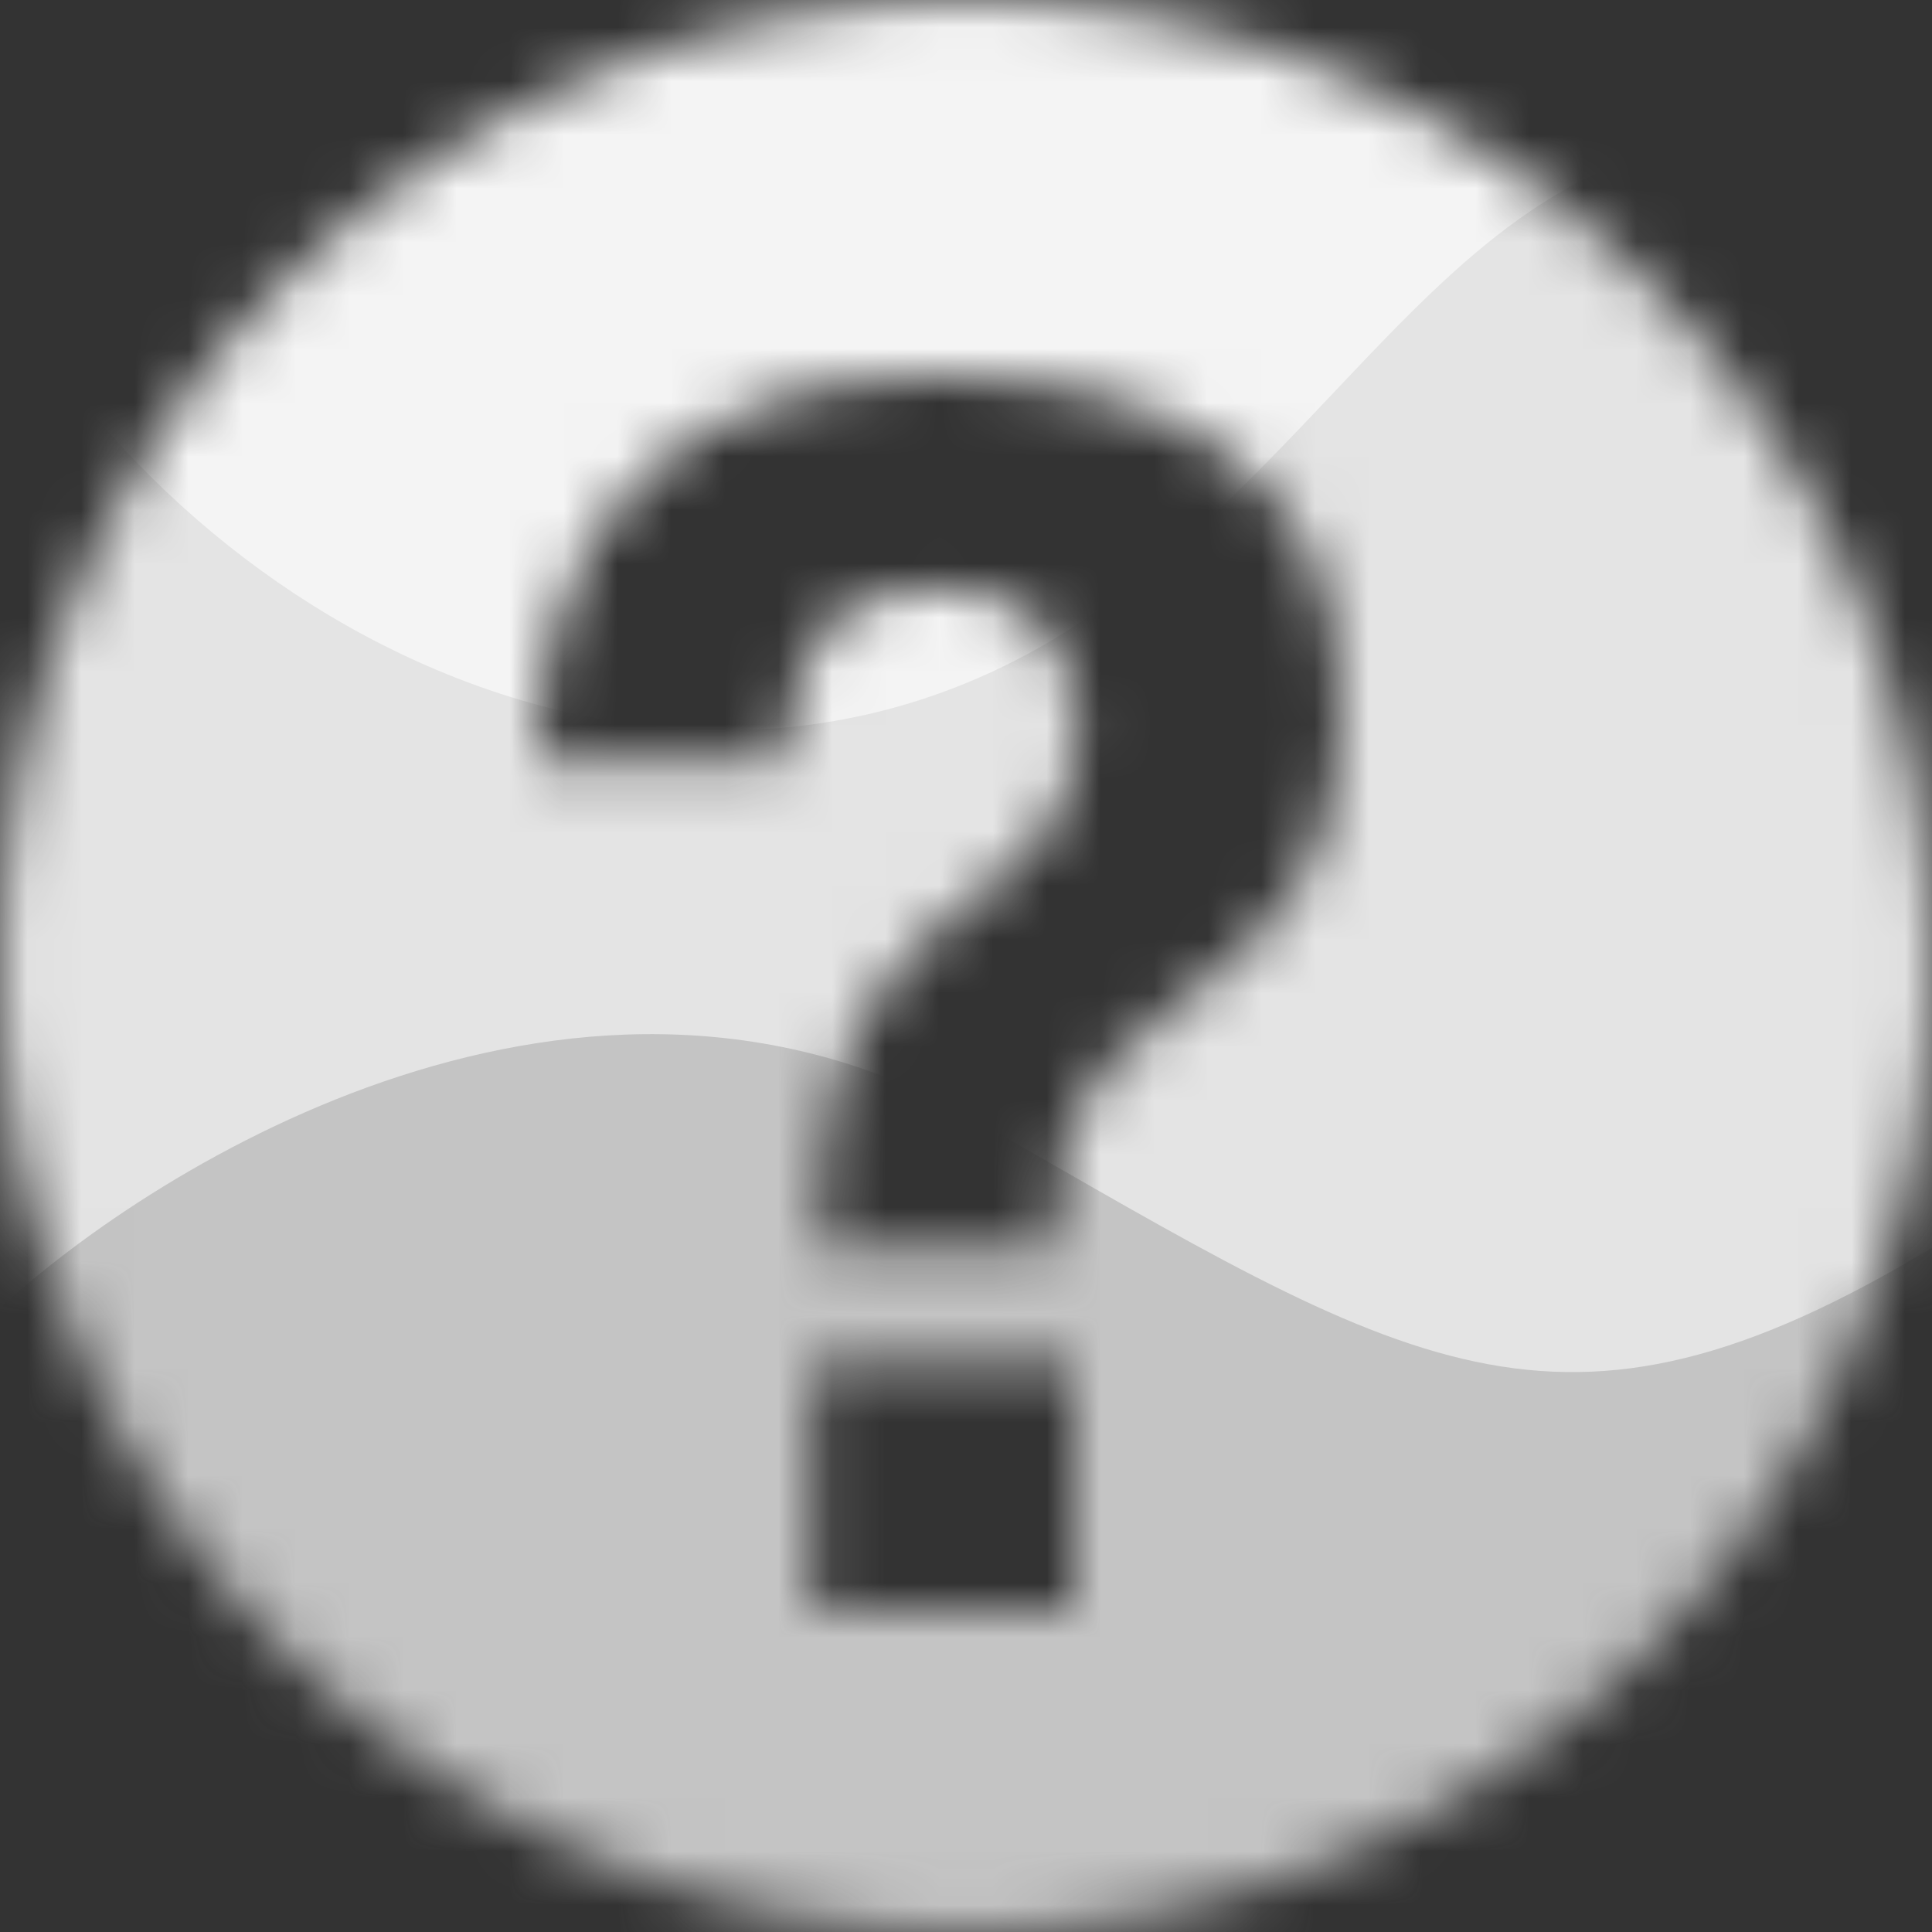
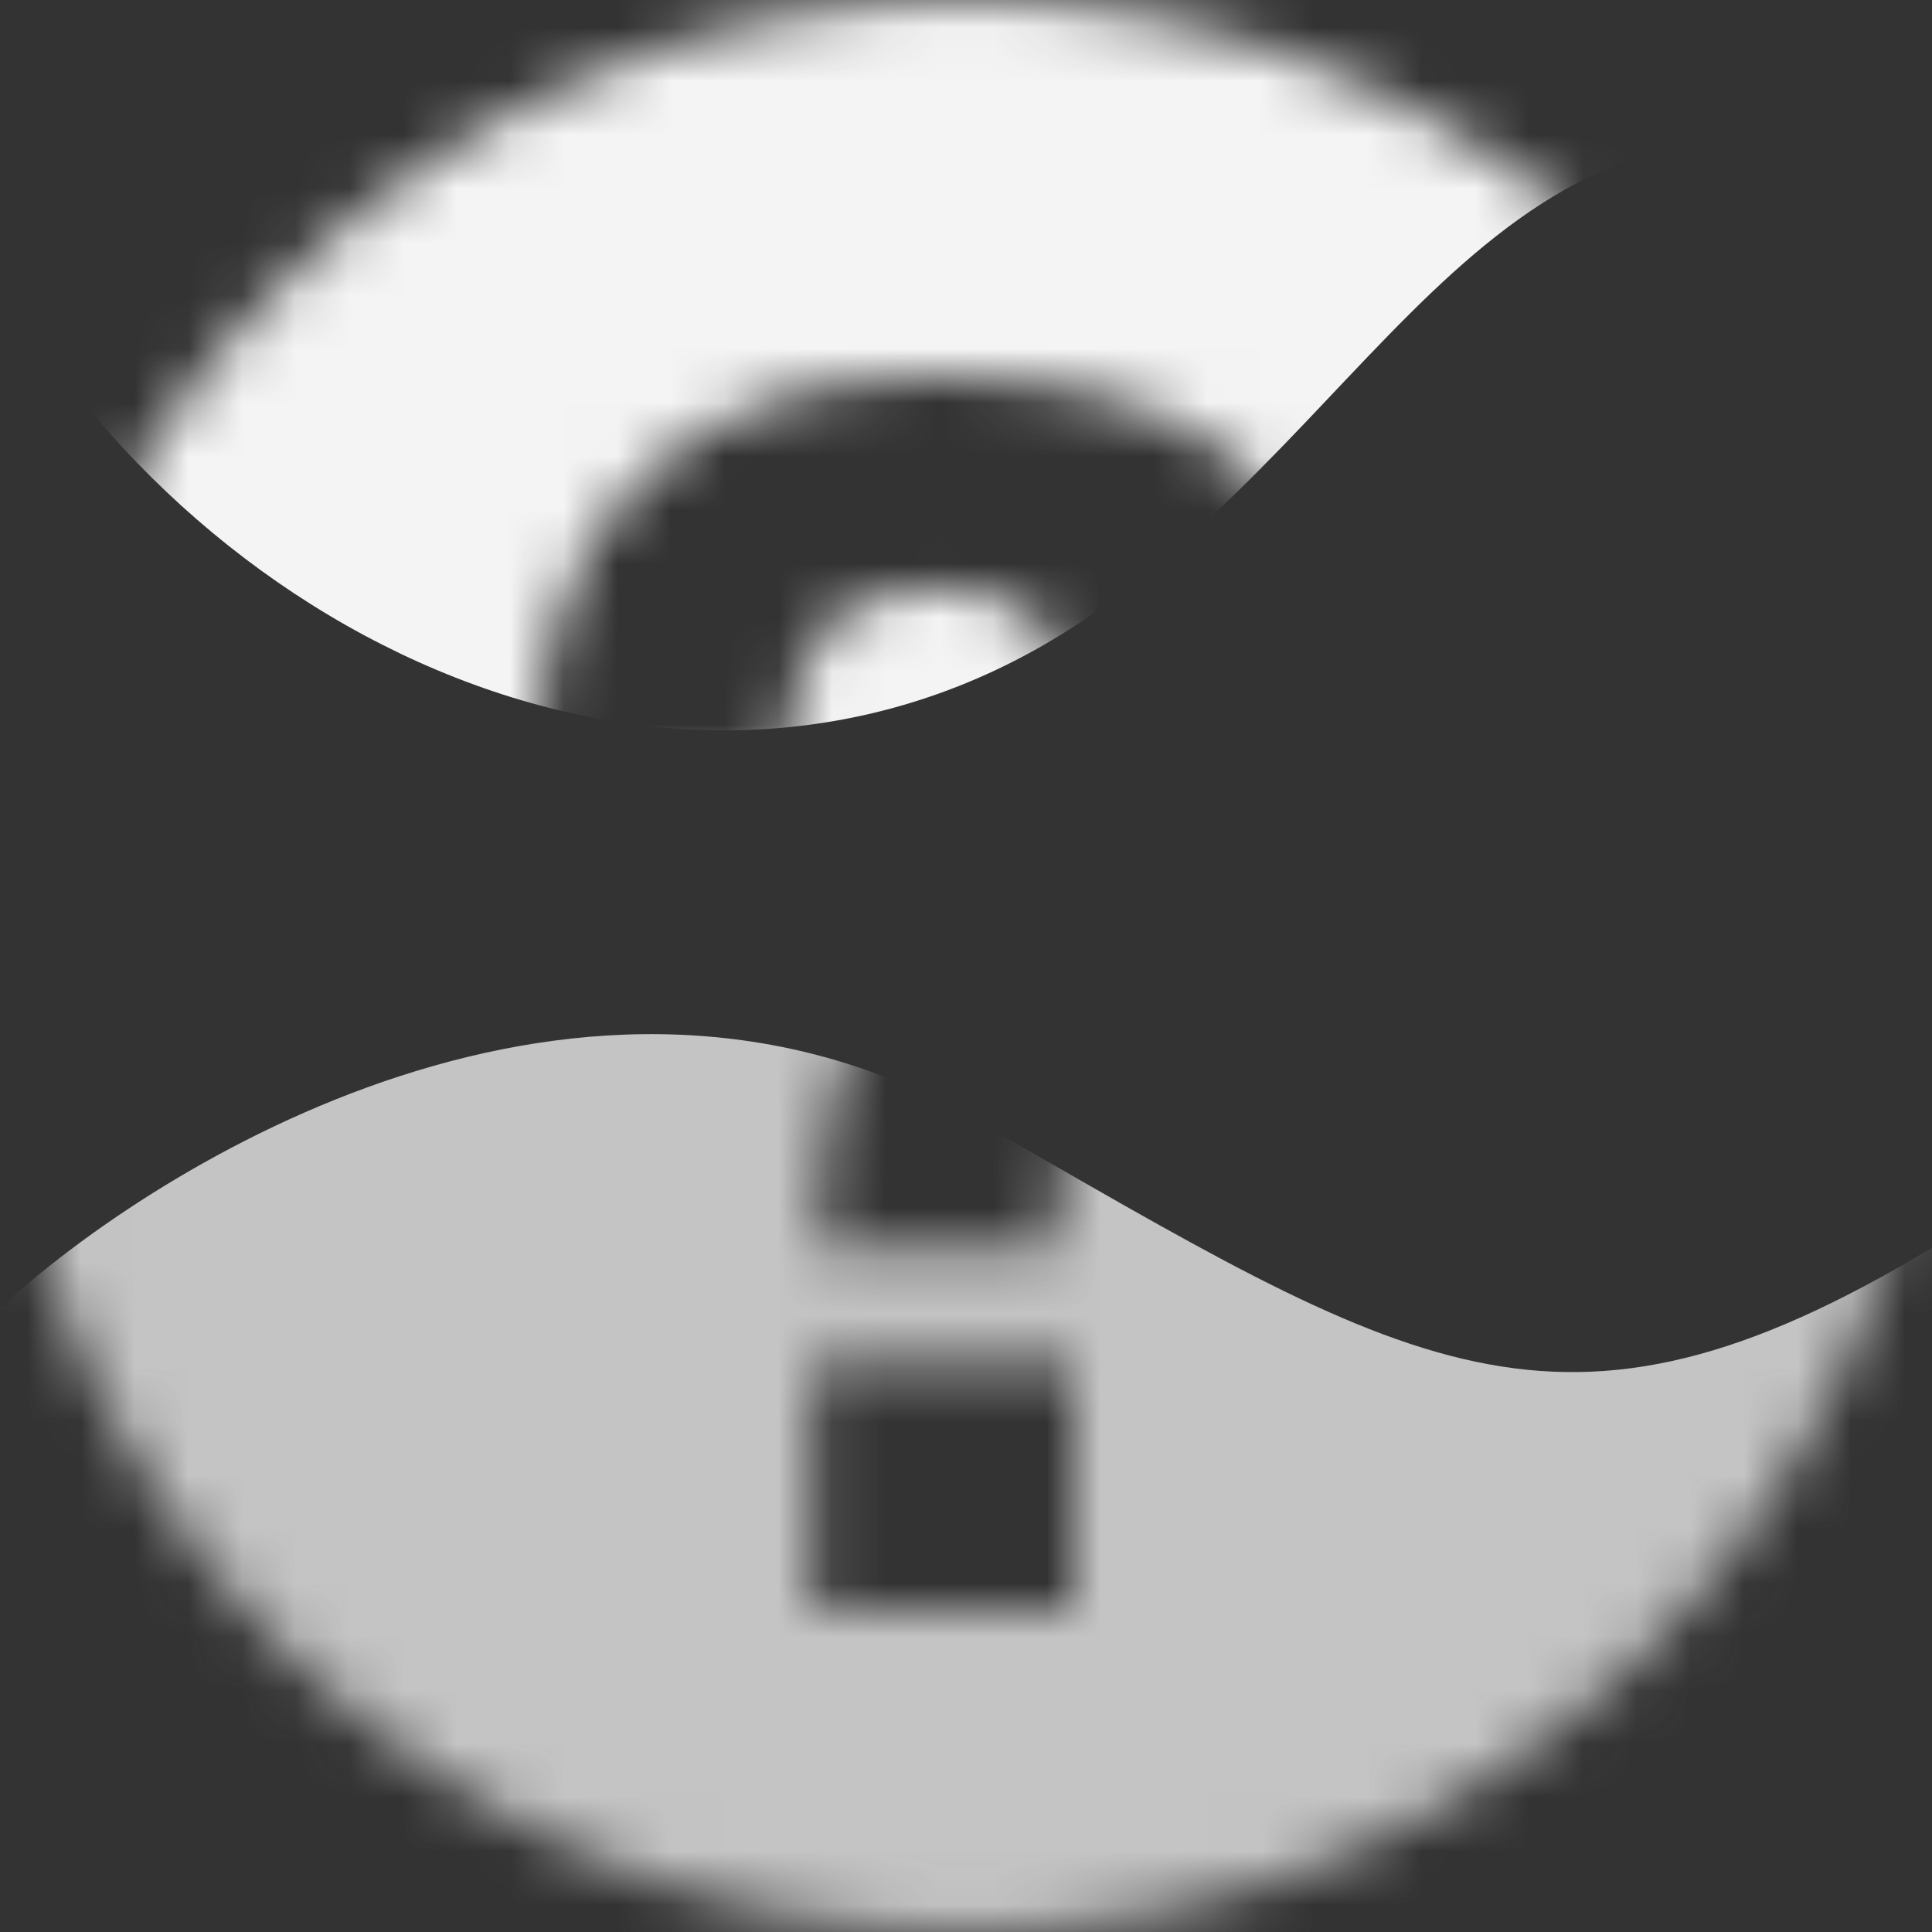
<svg xmlns="http://www.w3.org/2000/svg" width="36" height="36" viewBox="0 0 36 36" fill="none">
  <rect x="0" y="0" width="36" height="36" fill="#333333" stroke="none" />
  <mask id="mask0" mask-type="alpha" maskUnits="userSpaceOnUse" x="0" y="0" width="36" height="36">
-     <path fill-rule="evenodd" clip-rule="evenodd" d="M18 36C27.941 36 36 27.941 36 18C36 8.059 27.941 0 18 0C8.059 0 0 8.059 0 18C0 27.941 8.059 36 18 36ZM20 25.373V30H15.13V25.373H20ZM21.851 18.802C19.773 20.311 19.675 21.45 19.675 23.261H15.26C15.26 20.881 15.649 19.003 17.143 17.595C17.446 17.305 17.774 17.051 18.097 16.8C19.121 16.004 20.097 15.246 20.097 13.538C20.097 11.593 18.766 10.956 17.468 10.956C15.325 10.956 14.773 12.23 14.61 14.209H10C10 9.783 12.63 7 17.435 7C22.24 7 25 9.045 25 13.27C25 15.952 23.994 17.259 21.851 18.802Z" fill="#C4C4C4" />
+     <path fill-rule="evenodd" clip-rule="evenodd" d="M18 36C27.941 36 36 27.941 36 18C36 8.059 27.941 0 18 0C8.059 0 0 8.059 0 18C0 27.941 8.059 36 18 36ZM20 25.373V30H15.13V25.373H20M21.851 18.802C19.773 20.311 19.675 21.45 19.675 23.261H15.26C15.26 20.881 15.649 19.003 17.143 17.595C17.446 17.305 17.774 17.051 18.097 16.8C19.121 16.004 20.097 15.246 20.097 13.538C20.097 11.593 18.766 10.956 17.468 10.956C15.325 10.956 14.773 12.23 14.61 14.209H10C10 9.783 12.63 7 17.435 7C22.24 7 25 9.045 25 13.27C25 15.952 23.994 17.259 21.851 18.802Z" fill="#C4C4C4" />
  </mask>
  <g mask="url(#mask0)">
-     <rect width="36" height="36" fill="#E4E4E4" />
    <path d="M20.625 11.25C13.5 16.475 4.125 12.375 0 5.25V0H36V3C28.125 0.75 26.25 7.125 20.625 11.25Z" fill="#F4F4F4" />
    <path d="M18.175 20.87C10.902 16.701 2.913 21.688 0 24.375V36H36V23.25C29.01 27.456 26.25 25.5 18.175 20.87Z" fill="#C4C4C4" />
  </g>
</svg>